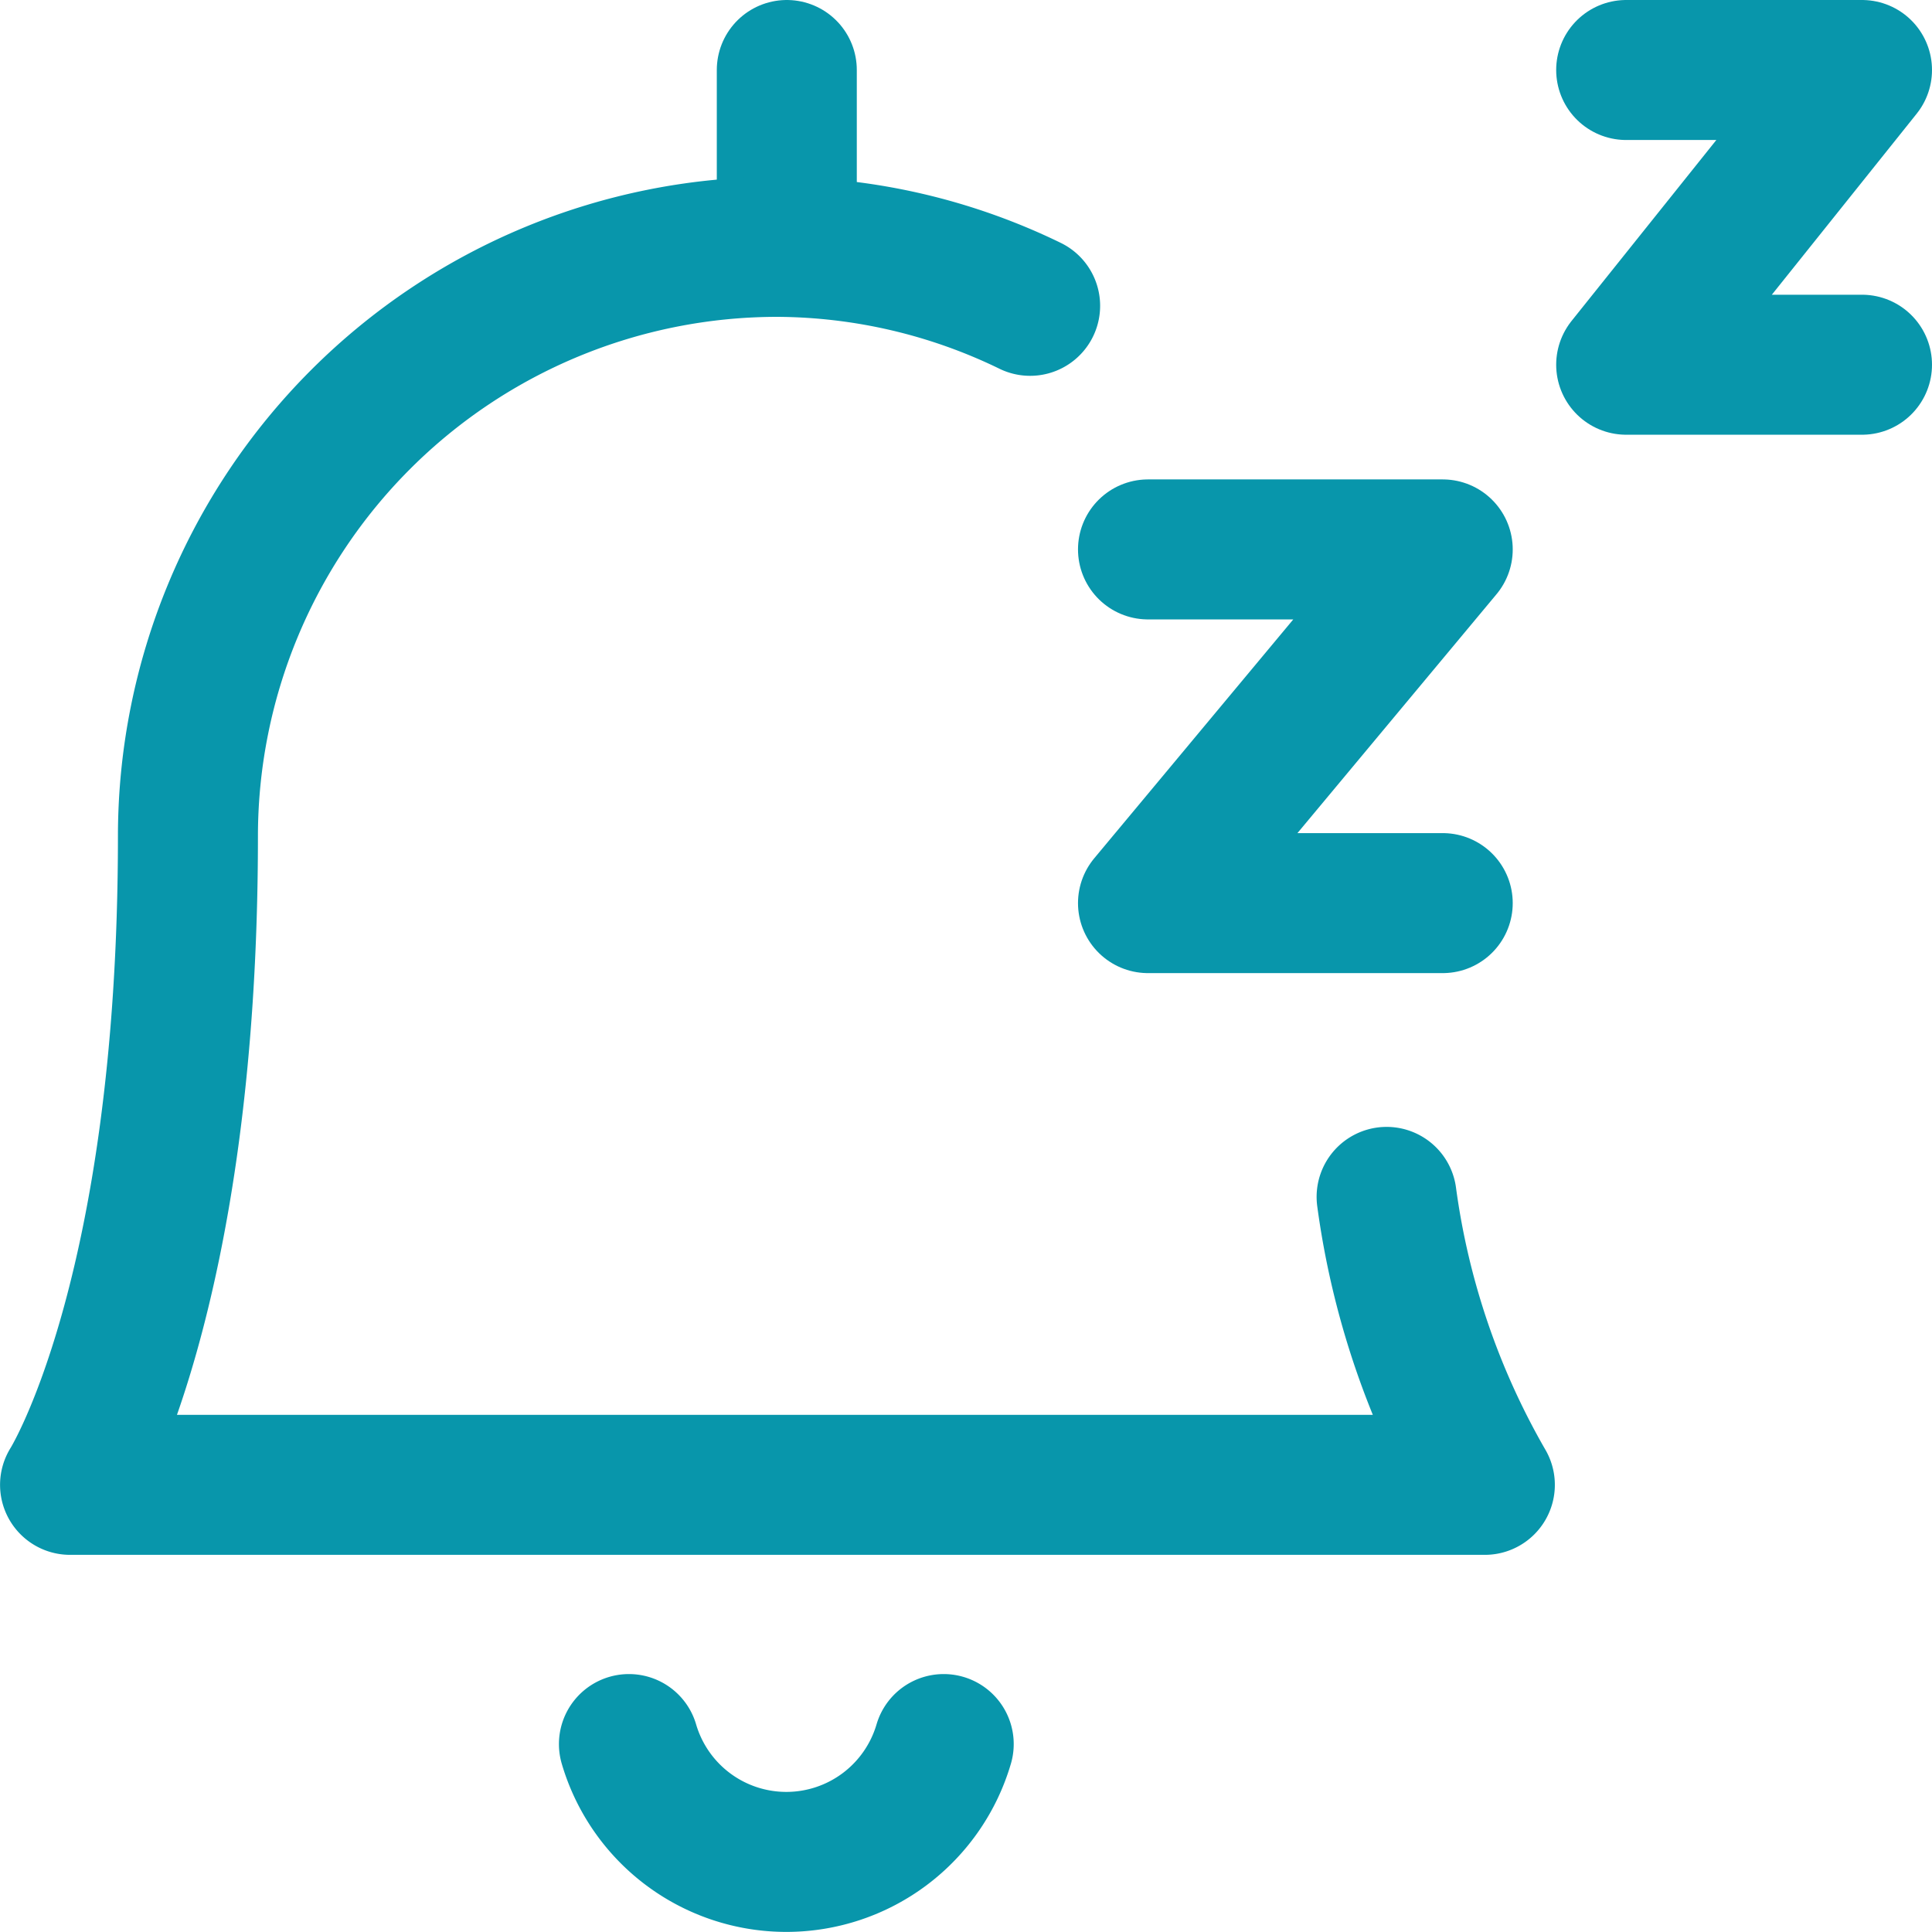
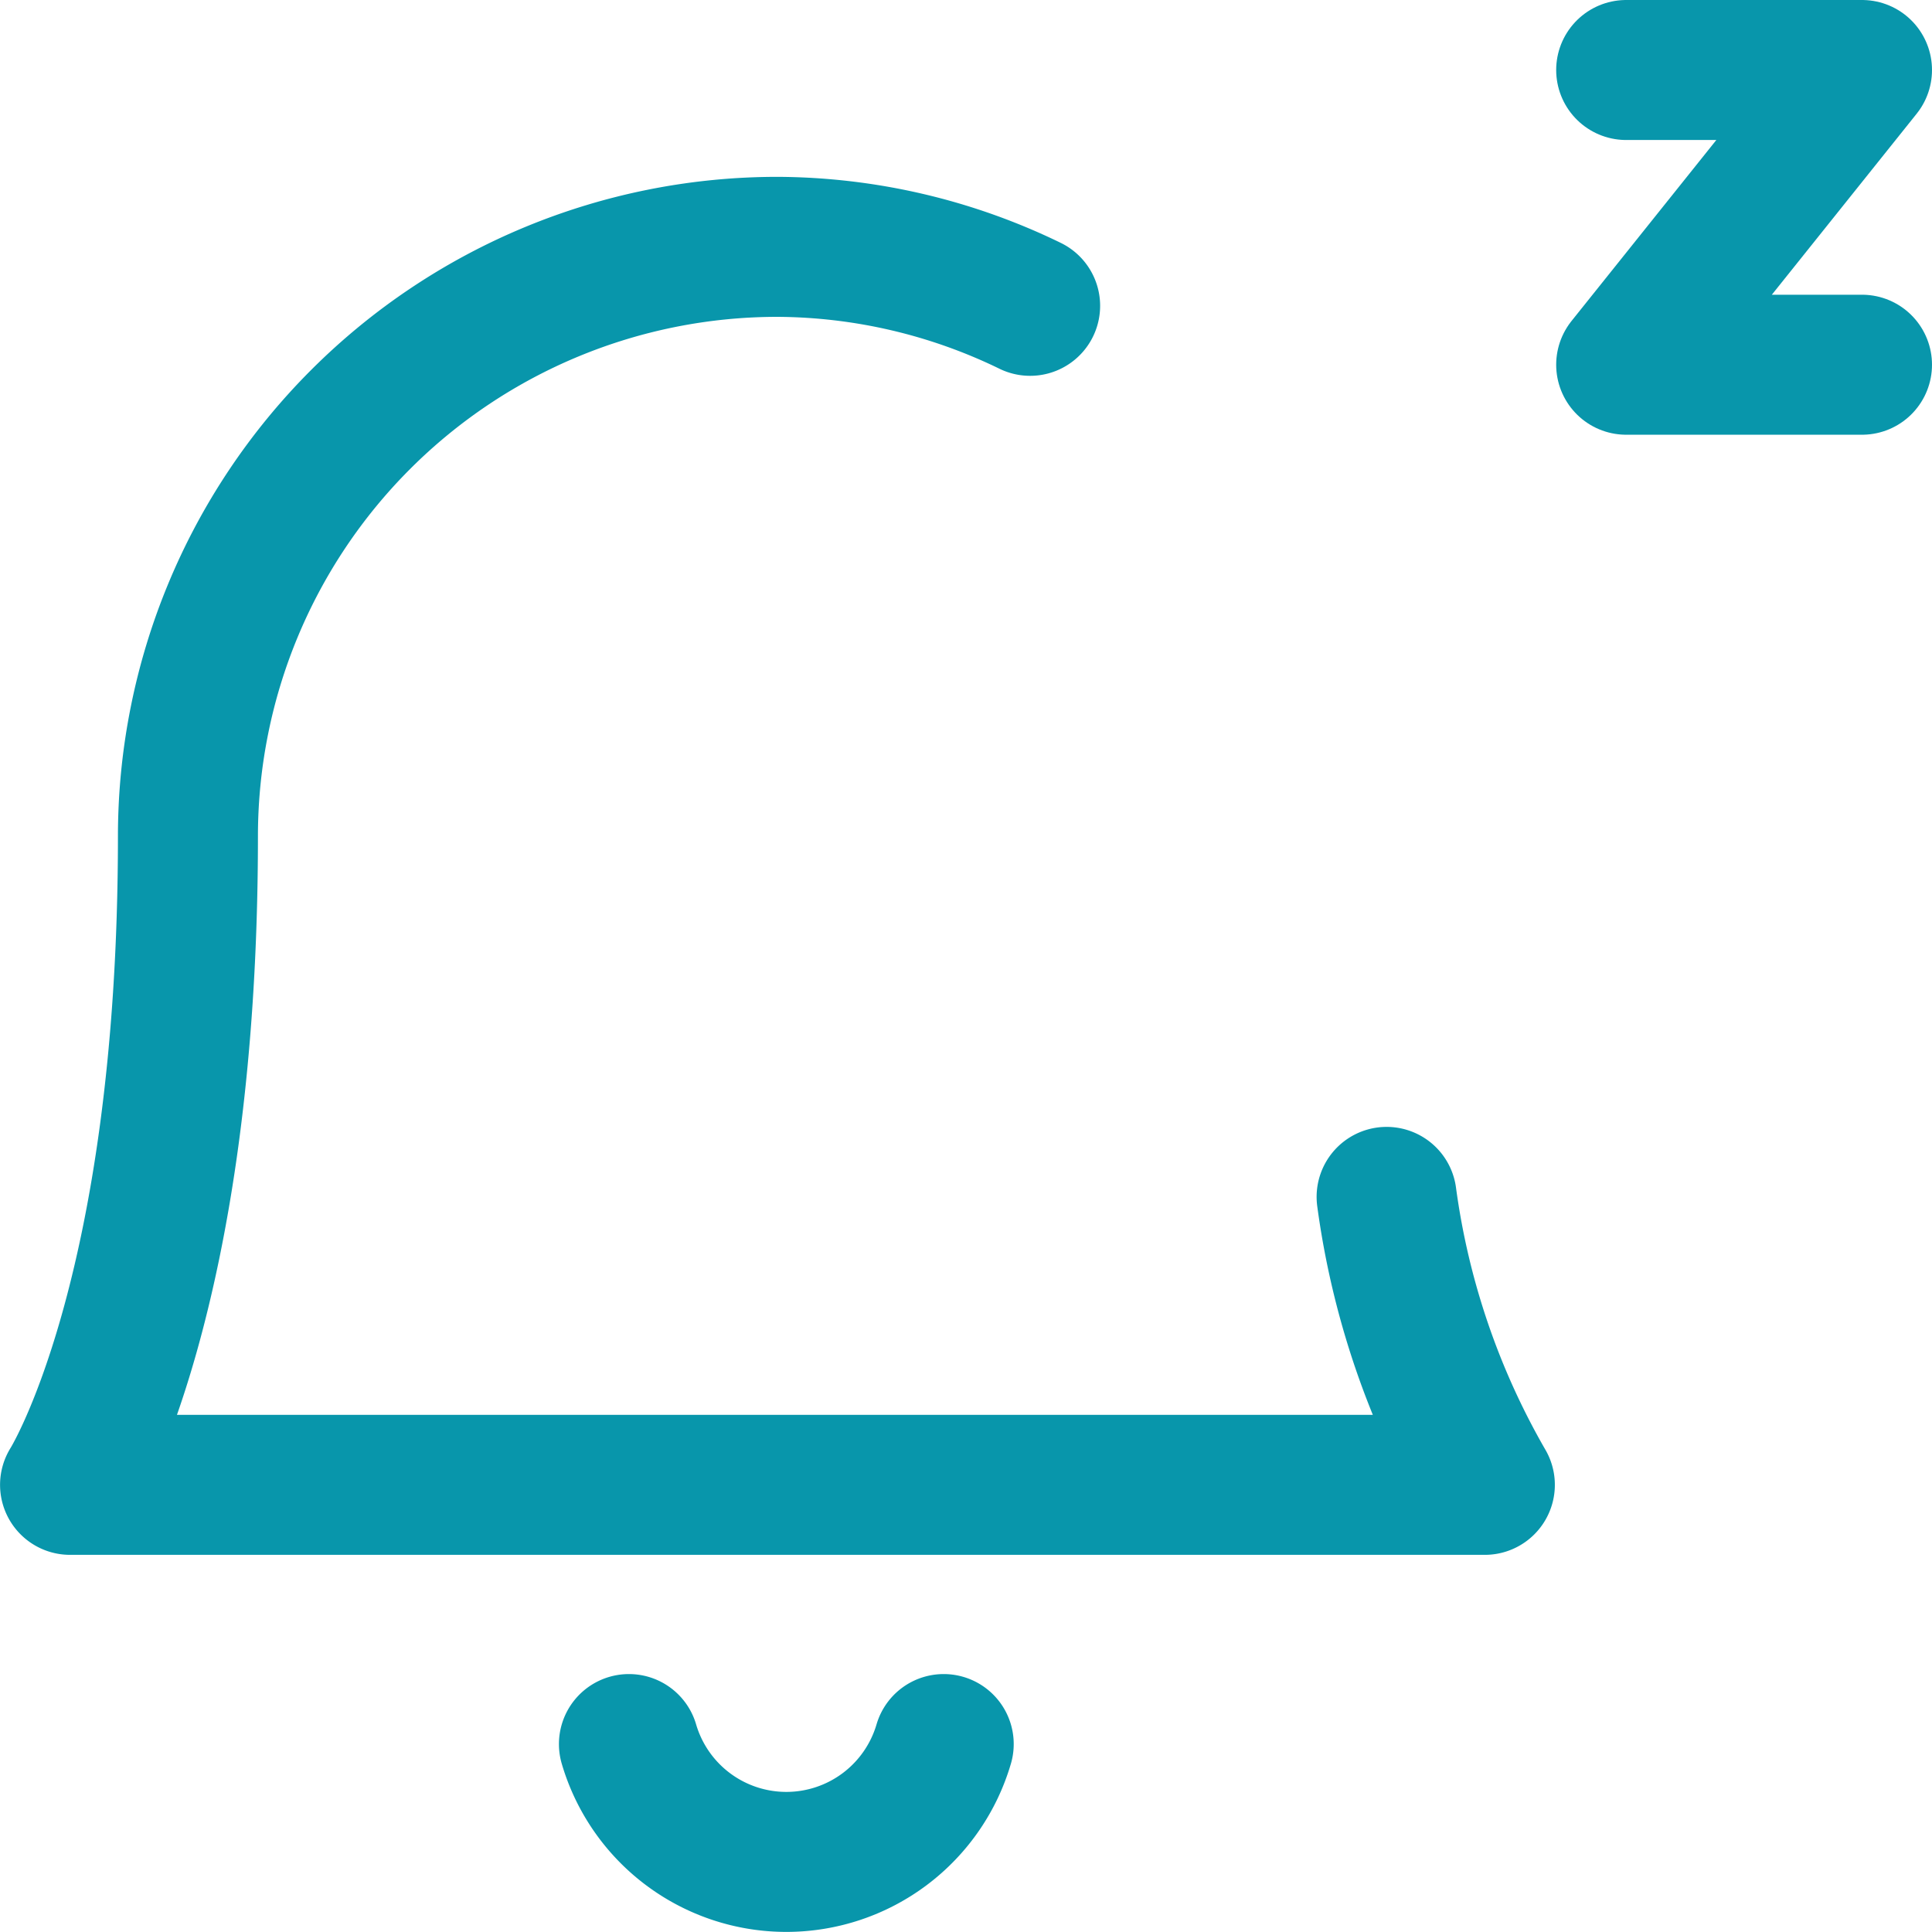
<svg xmlns="http://www.w3.org/2000/svg" width="34.5" height="34.499" viewBox="0 0 34.5 34.499">
  <g id="Interface-Essential_Alert_alarm-bell-sleep" data-name="Interface-Essential / Alert / alarm-bell-sleep" transform="translate(-398.505 -2746.5)">
    <g id="Group_260" data-name="Group 260" transform="translate(399.755 2747.75)">
      <g id="alarm-bell-sleep">
        <path id="Shape_1181" data-name="Shape 1181" d="M419.255,2747.75h4.211l-4.211,5.263h4.211" transform="translate(-391.466 -2747.75)" fill="none" stroke="#0896ab" stroke-linecap="round" stroke-linejoin="round" stroke-width="2.5" />
-         <path id="Shape_1182" data-name="Shape 1182" d="M413.255,2753.75h5.263l-5.263,6.316h5.263" transform="translate(-394.005 -2745.189)" fill="none" stroke="#0896ab" stroke-linecap="round" stroke-linejoin="round" stroke-width="2.5" />
        <path id="Shape_1183" data-name="Shape 1183" d="M406.753,2768.75a2.929,2.929,0,0,0,5.621,0" transform="translate(-396.772 -2738.856)" fill="none" stroke="#0896ab" stroke-linecap="round" stroke-linejoin="round" stroke-width="2.5" />
-         <path id="Shape_1184" data-name="Shape 1184" d="M408.755,2750.908v-3.158" transform="translate(-395.955 -2747.75)" fill="none" stroke="#0896ab" stroke-linecap="round" stroke-linejoin="round" stroke-width="2.5" />
        <path id="Shape_1185" data-name="Shape 1185" d="M416.9,2751.053a10.411,10.411,0,0,0-4.512-1.053,10.527,10.527,0,0,0-10.527,10.527c0,8.264-2.105,11.58-2.105,11.58h25.264a14.039,14.039,0,0,1-1.754-5.142" transform="translate(-399.755 -2746.842)" fill="none" stroke="#0896ab" stroke-linecap="round" stroke-linejoin="round" stroke-width="2.5" />
      </g>
    </g>
  </g>
</svg>